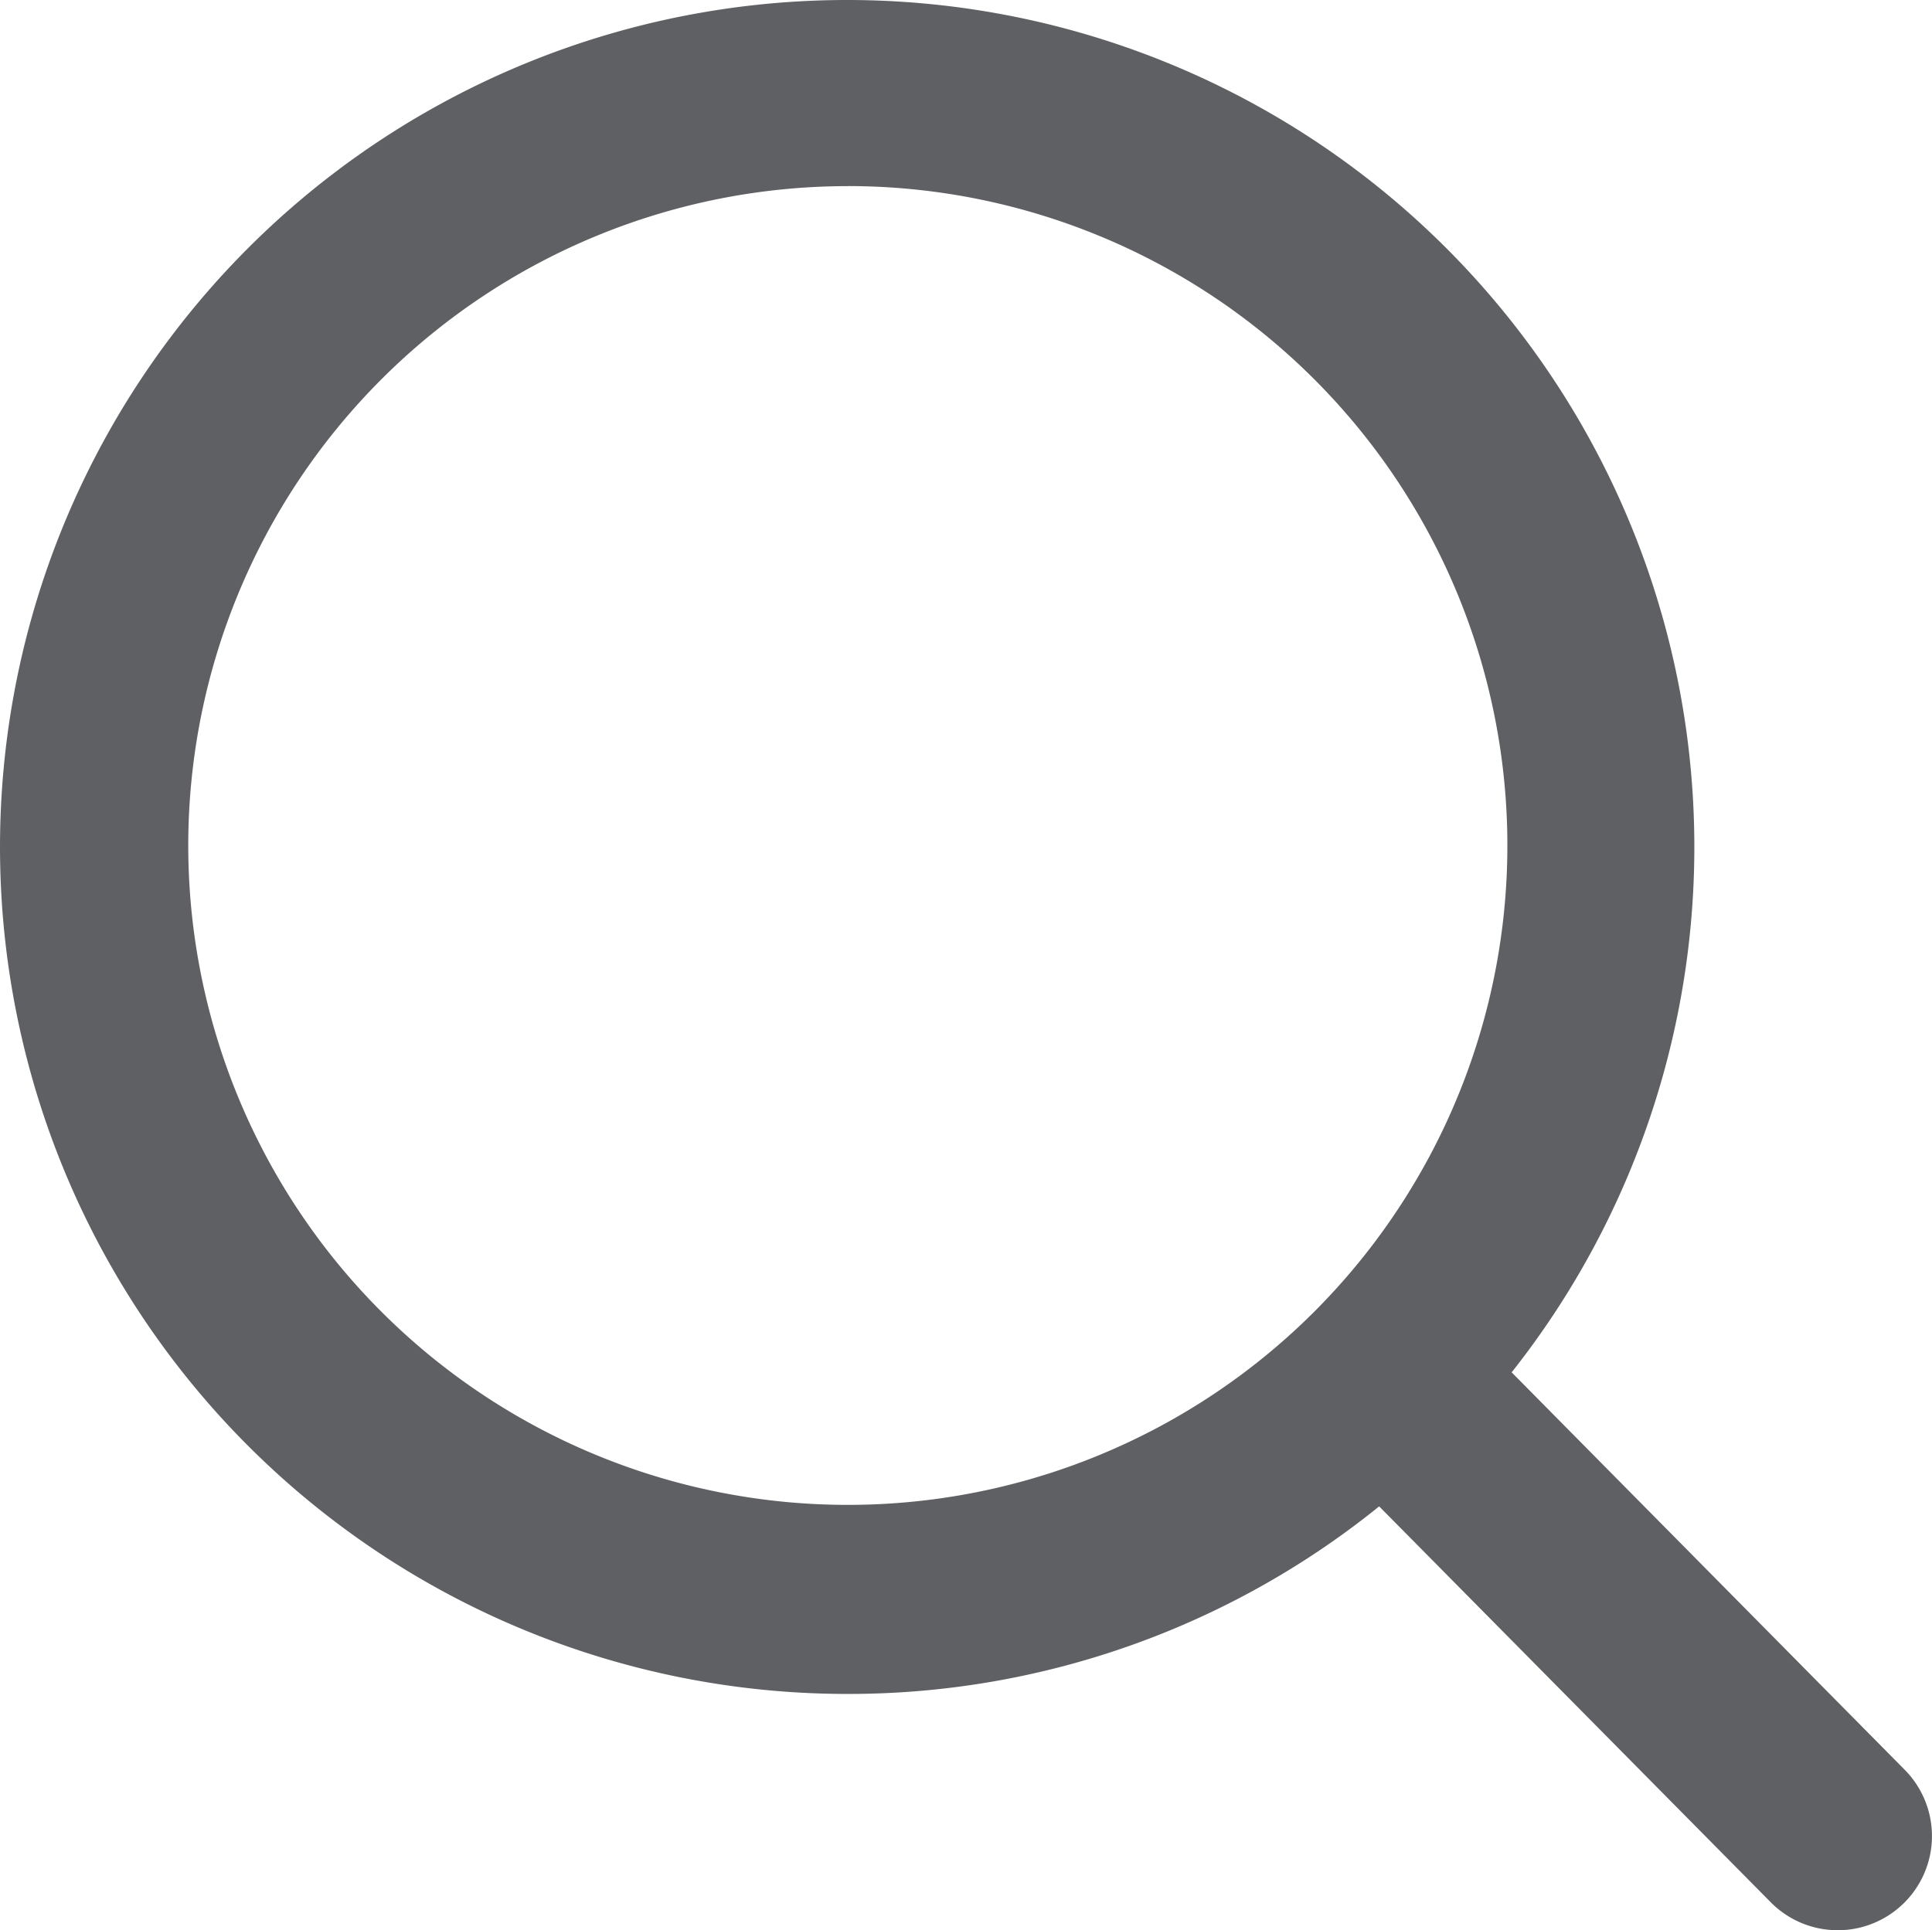
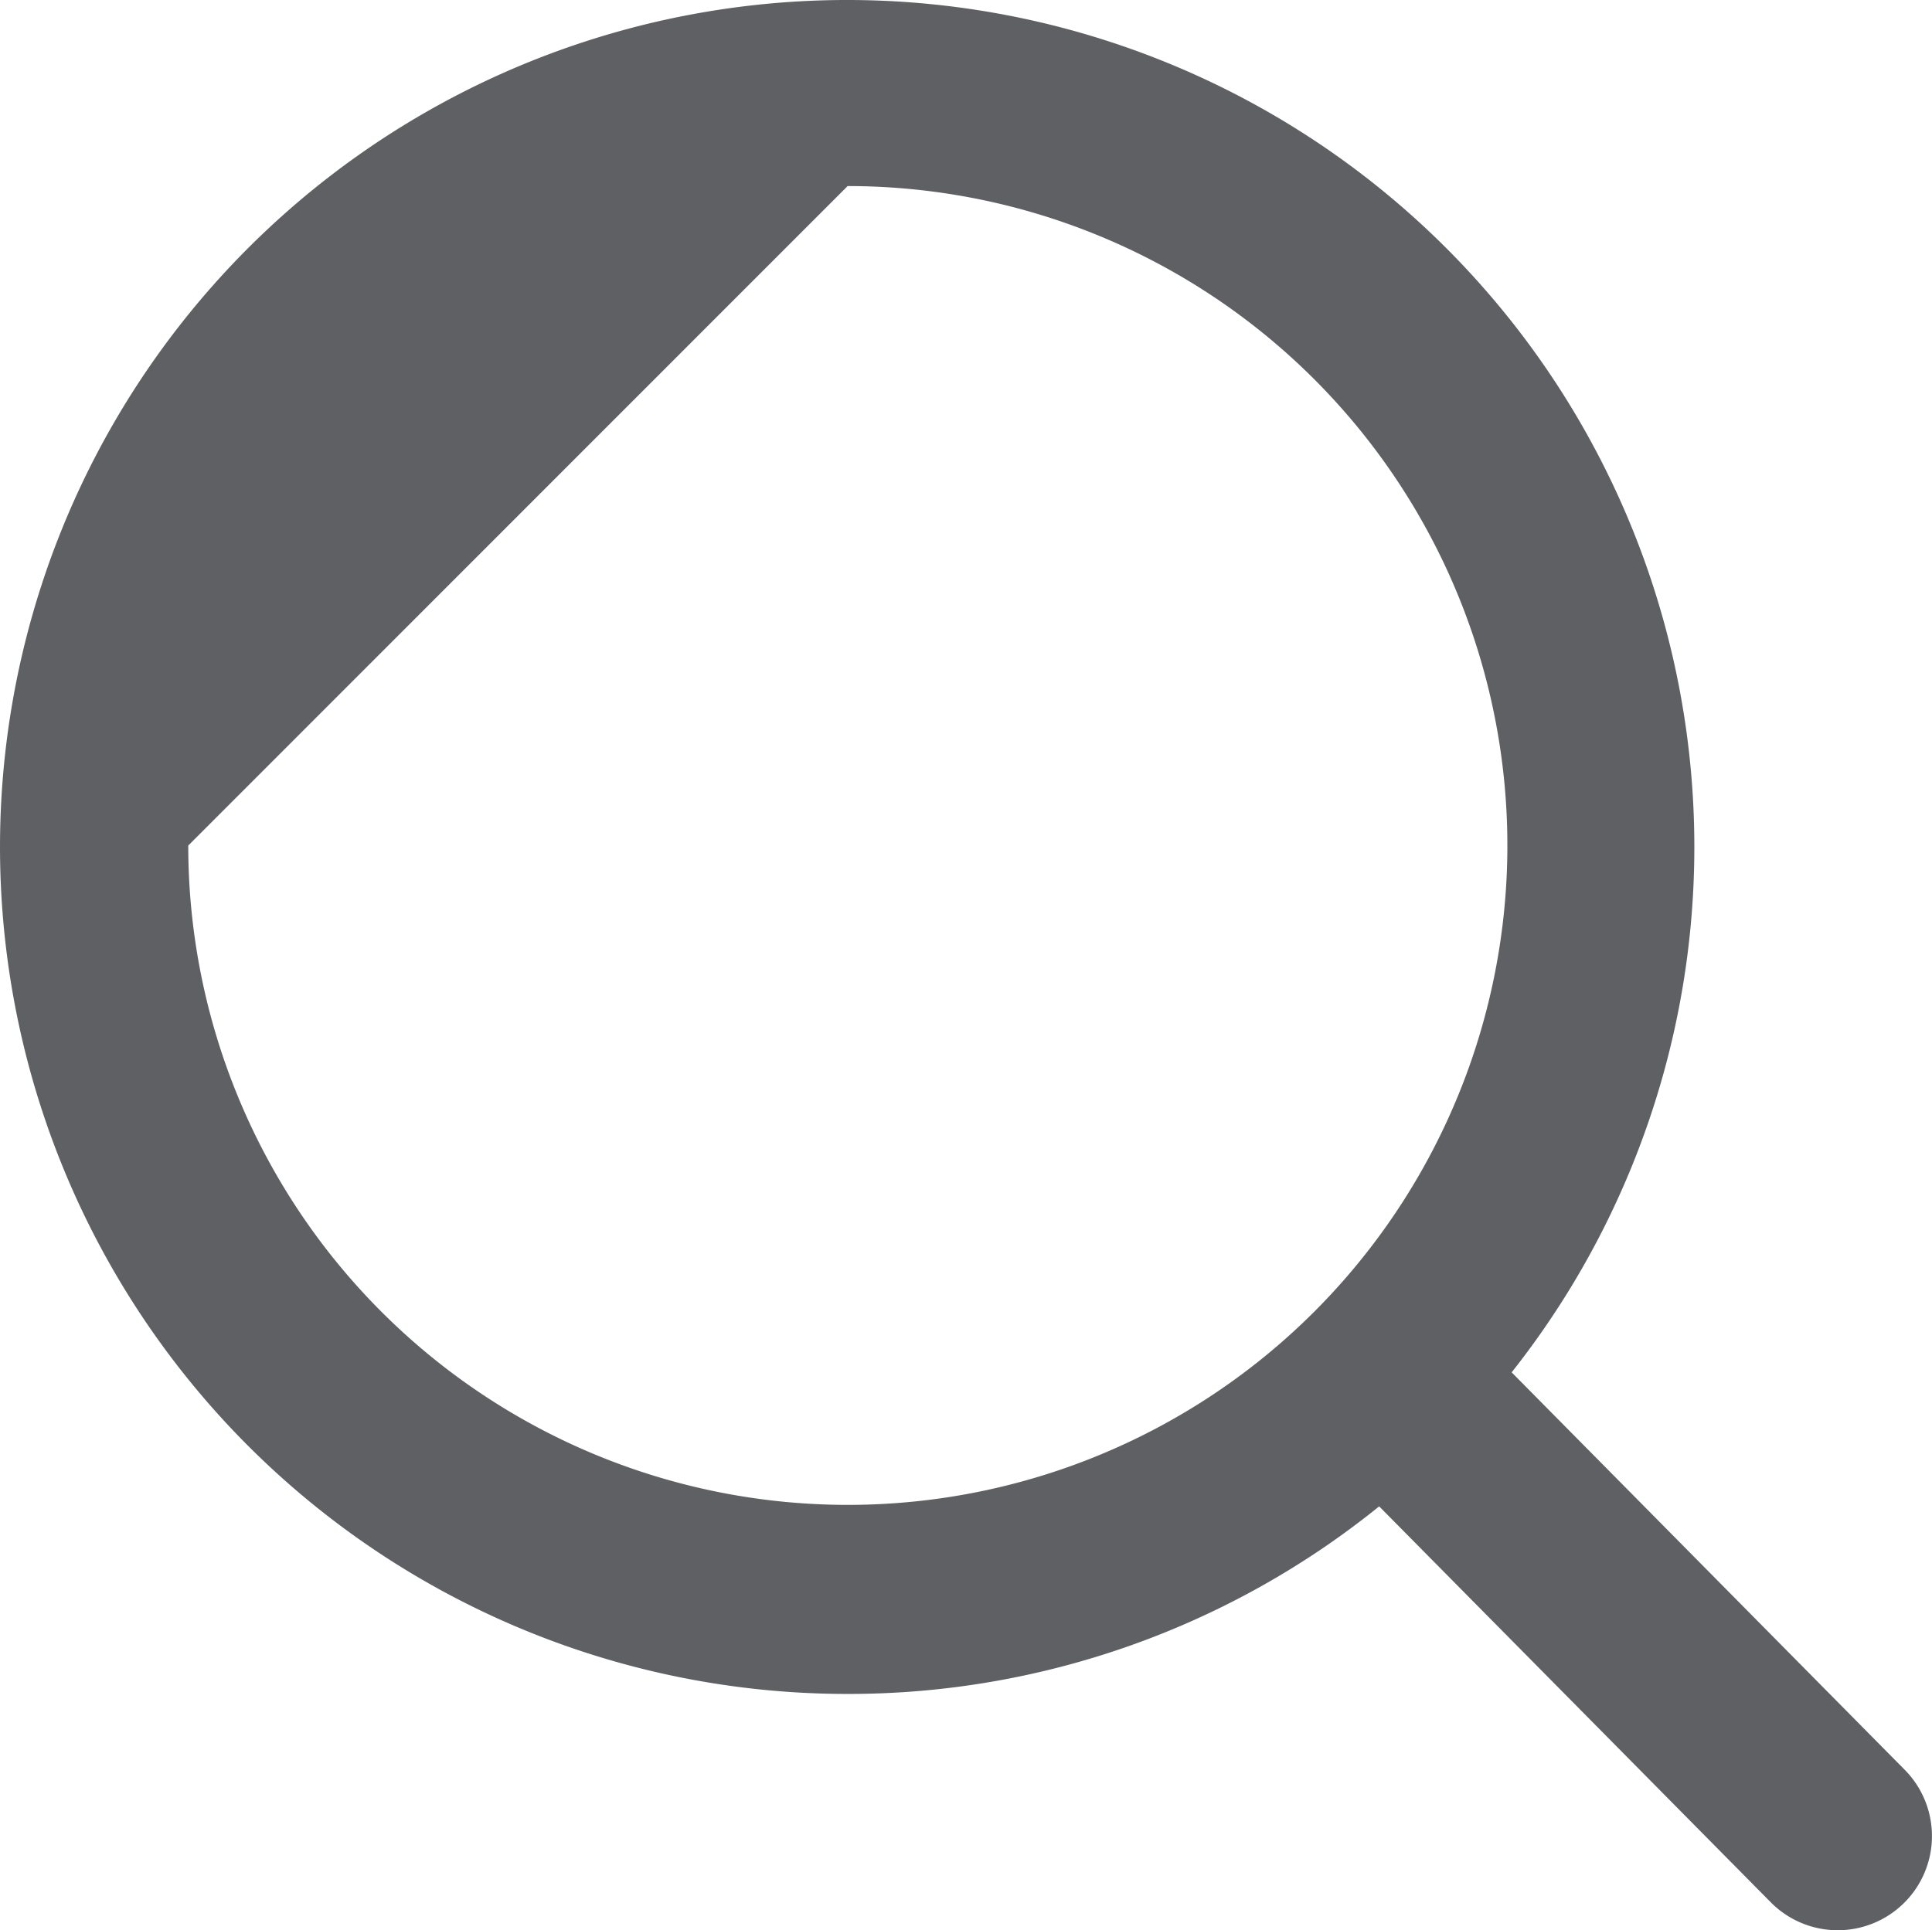
<svg xmlns="http://www.w3.org/2000/svg" width="29.761" height="29.743" viewBox="0 0 29.761 29.743">
  <defs>
    <style>.a{fill:#5f6063;}</style>
  </defs>
  <g transform="translate(14.88 14.871)">
-     <path class="a" d="M13.057,26.1a13,13,0,0,0,8.188-2.89l6.032,6.1a1.451,1.451,0,0,0,2.064-2.041l-6.055-6.124A13.05,13.05,0,1,0,13.057,26.1Zm0-23.233A10.16,10.16,0,1,1,2.9,13.028a10.16,10.16,0,0,1,10.16-10.16Z" transform="translate(-14.88 -14.871)" />
+     <path class="a" d="M13.057,26.1a13,13,0,0,0,8.188-2.89l6.032,6.1a1.451,1.451,0,0,0,2.064-2.041l-6.055-6.124A13.05,13.05,0,1,0,13.057,26.1Zm0-23.233A10.16,10.16,0,1,1,2.9,13.028Z" transform="translate(-14.88 -14.871)" />
  </g>
</svg>